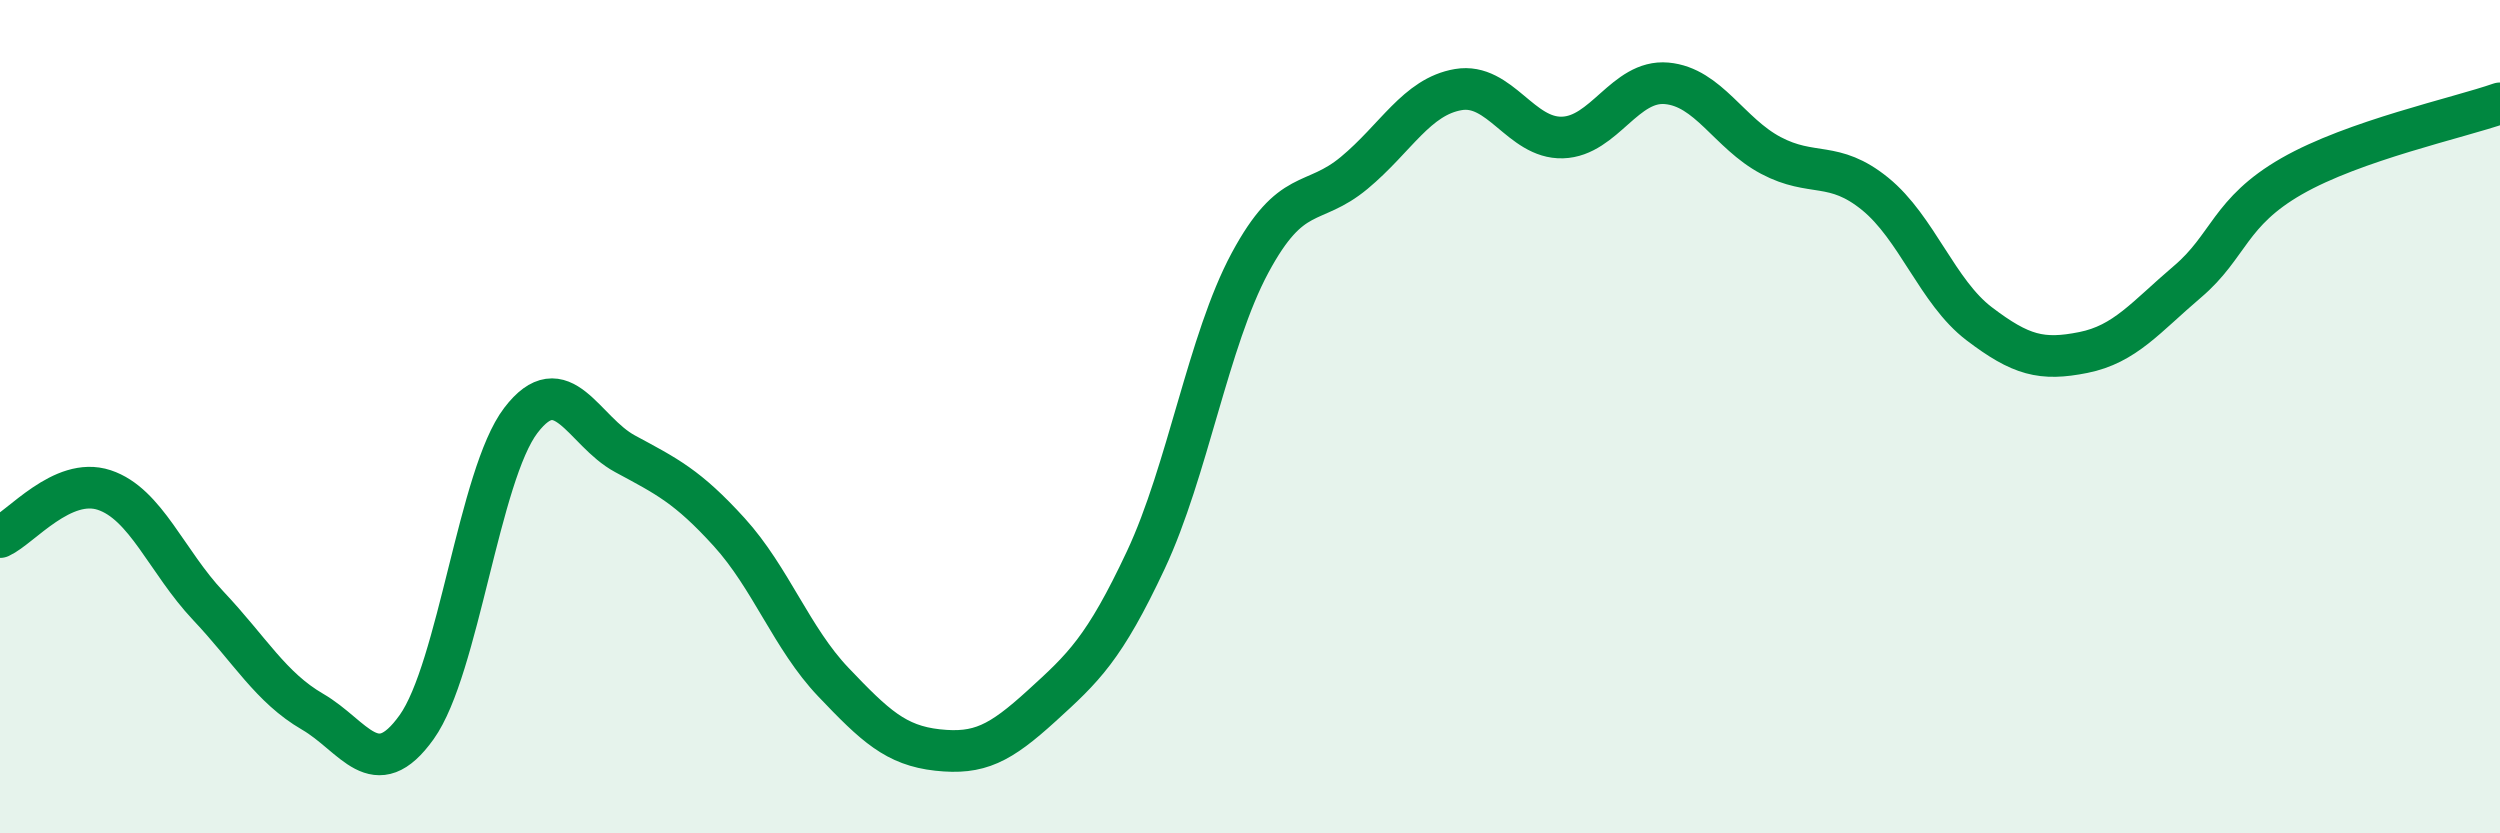
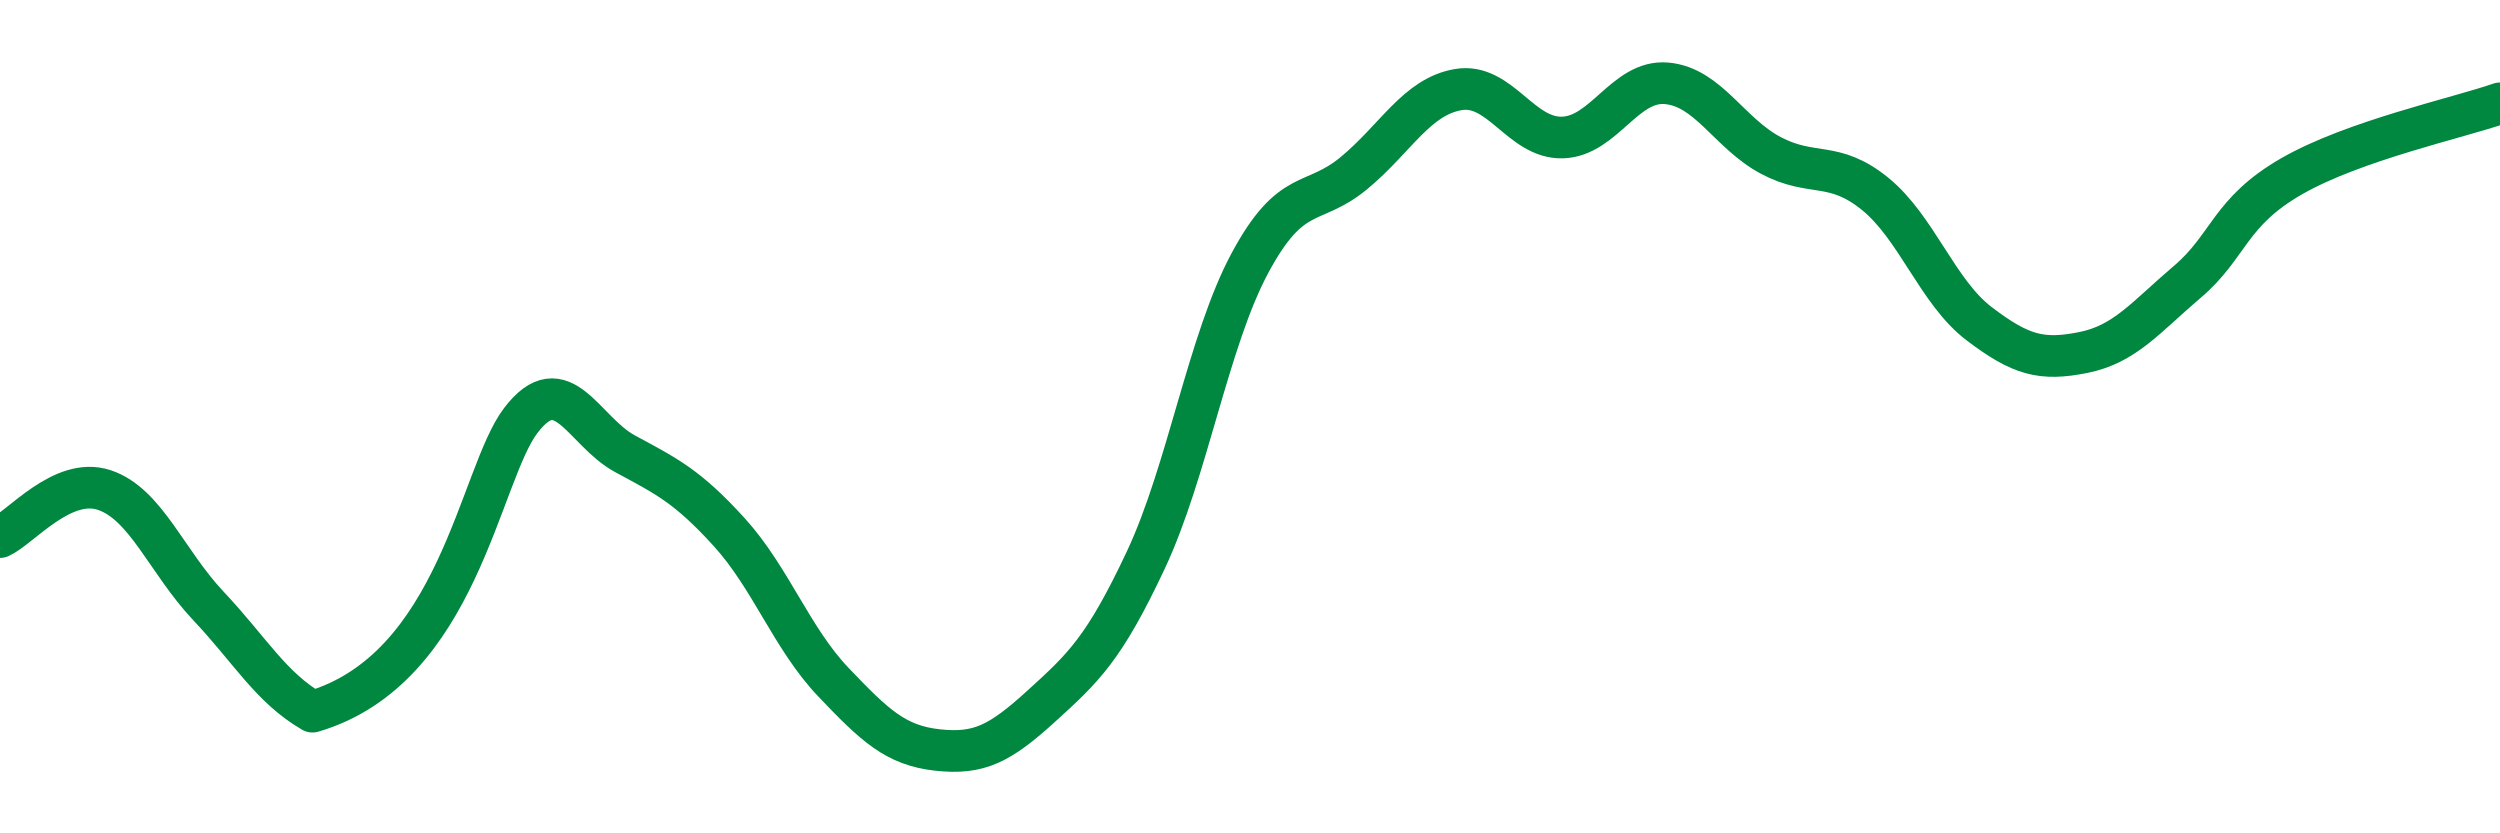
<svg xmlns="http://www.w3.org/2000/svg" width="60" height="20" viewBox="0 0 60 20">
-   <path d="M 0,12.89 C 0.5,12.66 1.5,11.43 2.5,11.76 C 3.5,12.09 4,13.48 5,14.54 C 6,15.6 6.5,16.5 7.5,17.08 C 8.5,17.66 9,18.85 10,17.45 C 11,16.05 11.5,11.4 12.5,10.09 C 13.5,8.78 14,10.35 15,10.89 C 16,11.43 16.5,11.67 17.5,12.77 C 18.5,13.87 19,15.32 20,16.37 C 21,17.42 21.5,17.89 22.5,18 C 23.5,18.11 24,17.85 25,16.94 C 26,16.03 26.5,15.57 27.5,13.44 C 28.5,11.31 29,8.17 30,6.31 C 31,4.45 31.5,4.98 32.5,4.15 C 33.5,3.32 34,2.32 35,2.15 C 36,1.98 36.5,3.33 37.5,3.3 C 38.5,3.27 39,1.91 40,2 C 41,2.09 41.5,3.2 42.5,3.73 C 43.5,4.26 44,3.84 45,4.65 C 46,5.46 46.5,7.01 47.5,7.77 C 48.5,8.53 49,8.66 50,8.46 C 51,8.26 51.5,7.61 52.5,6.76 C 53.5,5.91 53.5,5.09 55,4.23 C 56.5,3.37 59,2.83 60,2.48L60 20L0 20Z" fill="#008740" opacity="0.1" stroke-linecap="round" stroke-linejoin="round" />
-   <path d="M 0,12.89 C 0.5,12.66 1.5,11.43 2.5,11.76 C 3.5,12.09 4,13.48 5,14.54 C 6,15.6 6.5,16.5 7.5,17.08 C 8.5,17.66 9,18.85 10,17.45 C 11,16.05 11.5,11.4 12.5,10.09 C 13.5,8.78 14,10.35 15,10.89 C 16,11.43 16.5,11.67 17.5,12.77 C 18.5,13.87 19,15.32 20,16.37 C 21,17.42 21.5,17.89 22.5,18 C 23.5,18.11 24,17.85 25,16.94 C 26,16.03 26.5,15.57 27.5,13.44 C 28.5,11.31 29,8.17 30,6.31 C 31,4.45 31.5,4.98 32.5,4.15 C 33.5,3.32 34,2.32 35,2.15 C 36,1.98 36.5,3.33 37.5,3.3 C 38.5,3.27 39,1.91 40,2 C 41,2.09 41.5,3.2 42.5,3.73 C 43.5,4.26 44,3.84 45,4.65 C 46,5.46 46.5,7.01 47.5,7.77 C 48.5,8.53 49,8.66 50,8.46 C 51,8.26 51.5,7.61 52.5,6.76 C 53.5,5.91 53.5,5.09 55,4.23 C 56.5,3.37 59,2.83 60,2.48" stroke="#008740" stroke-width="1" fill="none" stroke-linecap="round" stroke-linejoin="round" />
+   <path d="M 0,12.89 C 0.5,12.66 1.5,11.43 2.5,11.76 C 3.5,12.09 4,13.48 5,14.54 C 6,15.6 6.5,16.5 7.5,17.08 C 11,16.05 11.5,11.4 12.5,10.09 C 13.5,8.78 14,10.35 15,10.89 C 16,11.43 16.5,11.67 17.5,12.77 C 18.5,13.87 19,15.32 20,16.37 C 21,17.42 21.5,17.89 22.5,18 C 23.5,18.11 24,17.85 25,16.94 C 26,16.03 26.5,15.57 27.5,13.44 C 28.5,11.31 29,8.17 30,6.31 C 31,4.45 31.5,4.98 32.5,4.15 C 33.5,3.32 34,2.32 35,2.15 C 36,1.98 36.5,3.33 37.5,3.3 C 38.5,3.27 39,1.91 40,2 C 41,2.09 41.5,3.2 42.5,3.73 C 43.5,4.26 44,3.84 45,4.65 C 46,5.46 46.5,7.01 47.5,7.77 C 48.5,8.53 49,8.66 50,8.46 C 51,8.26 51.5,7.61 52.5,6.76 C 53.5,5.91 53.5,5.09 55,4.23 C 56.5,3.37 59,2.83 60,2.48" stroke="#008740" stroke-width="1" fill="none" stroke-linecap="round" stroke-linejoin="round" />
</svg>